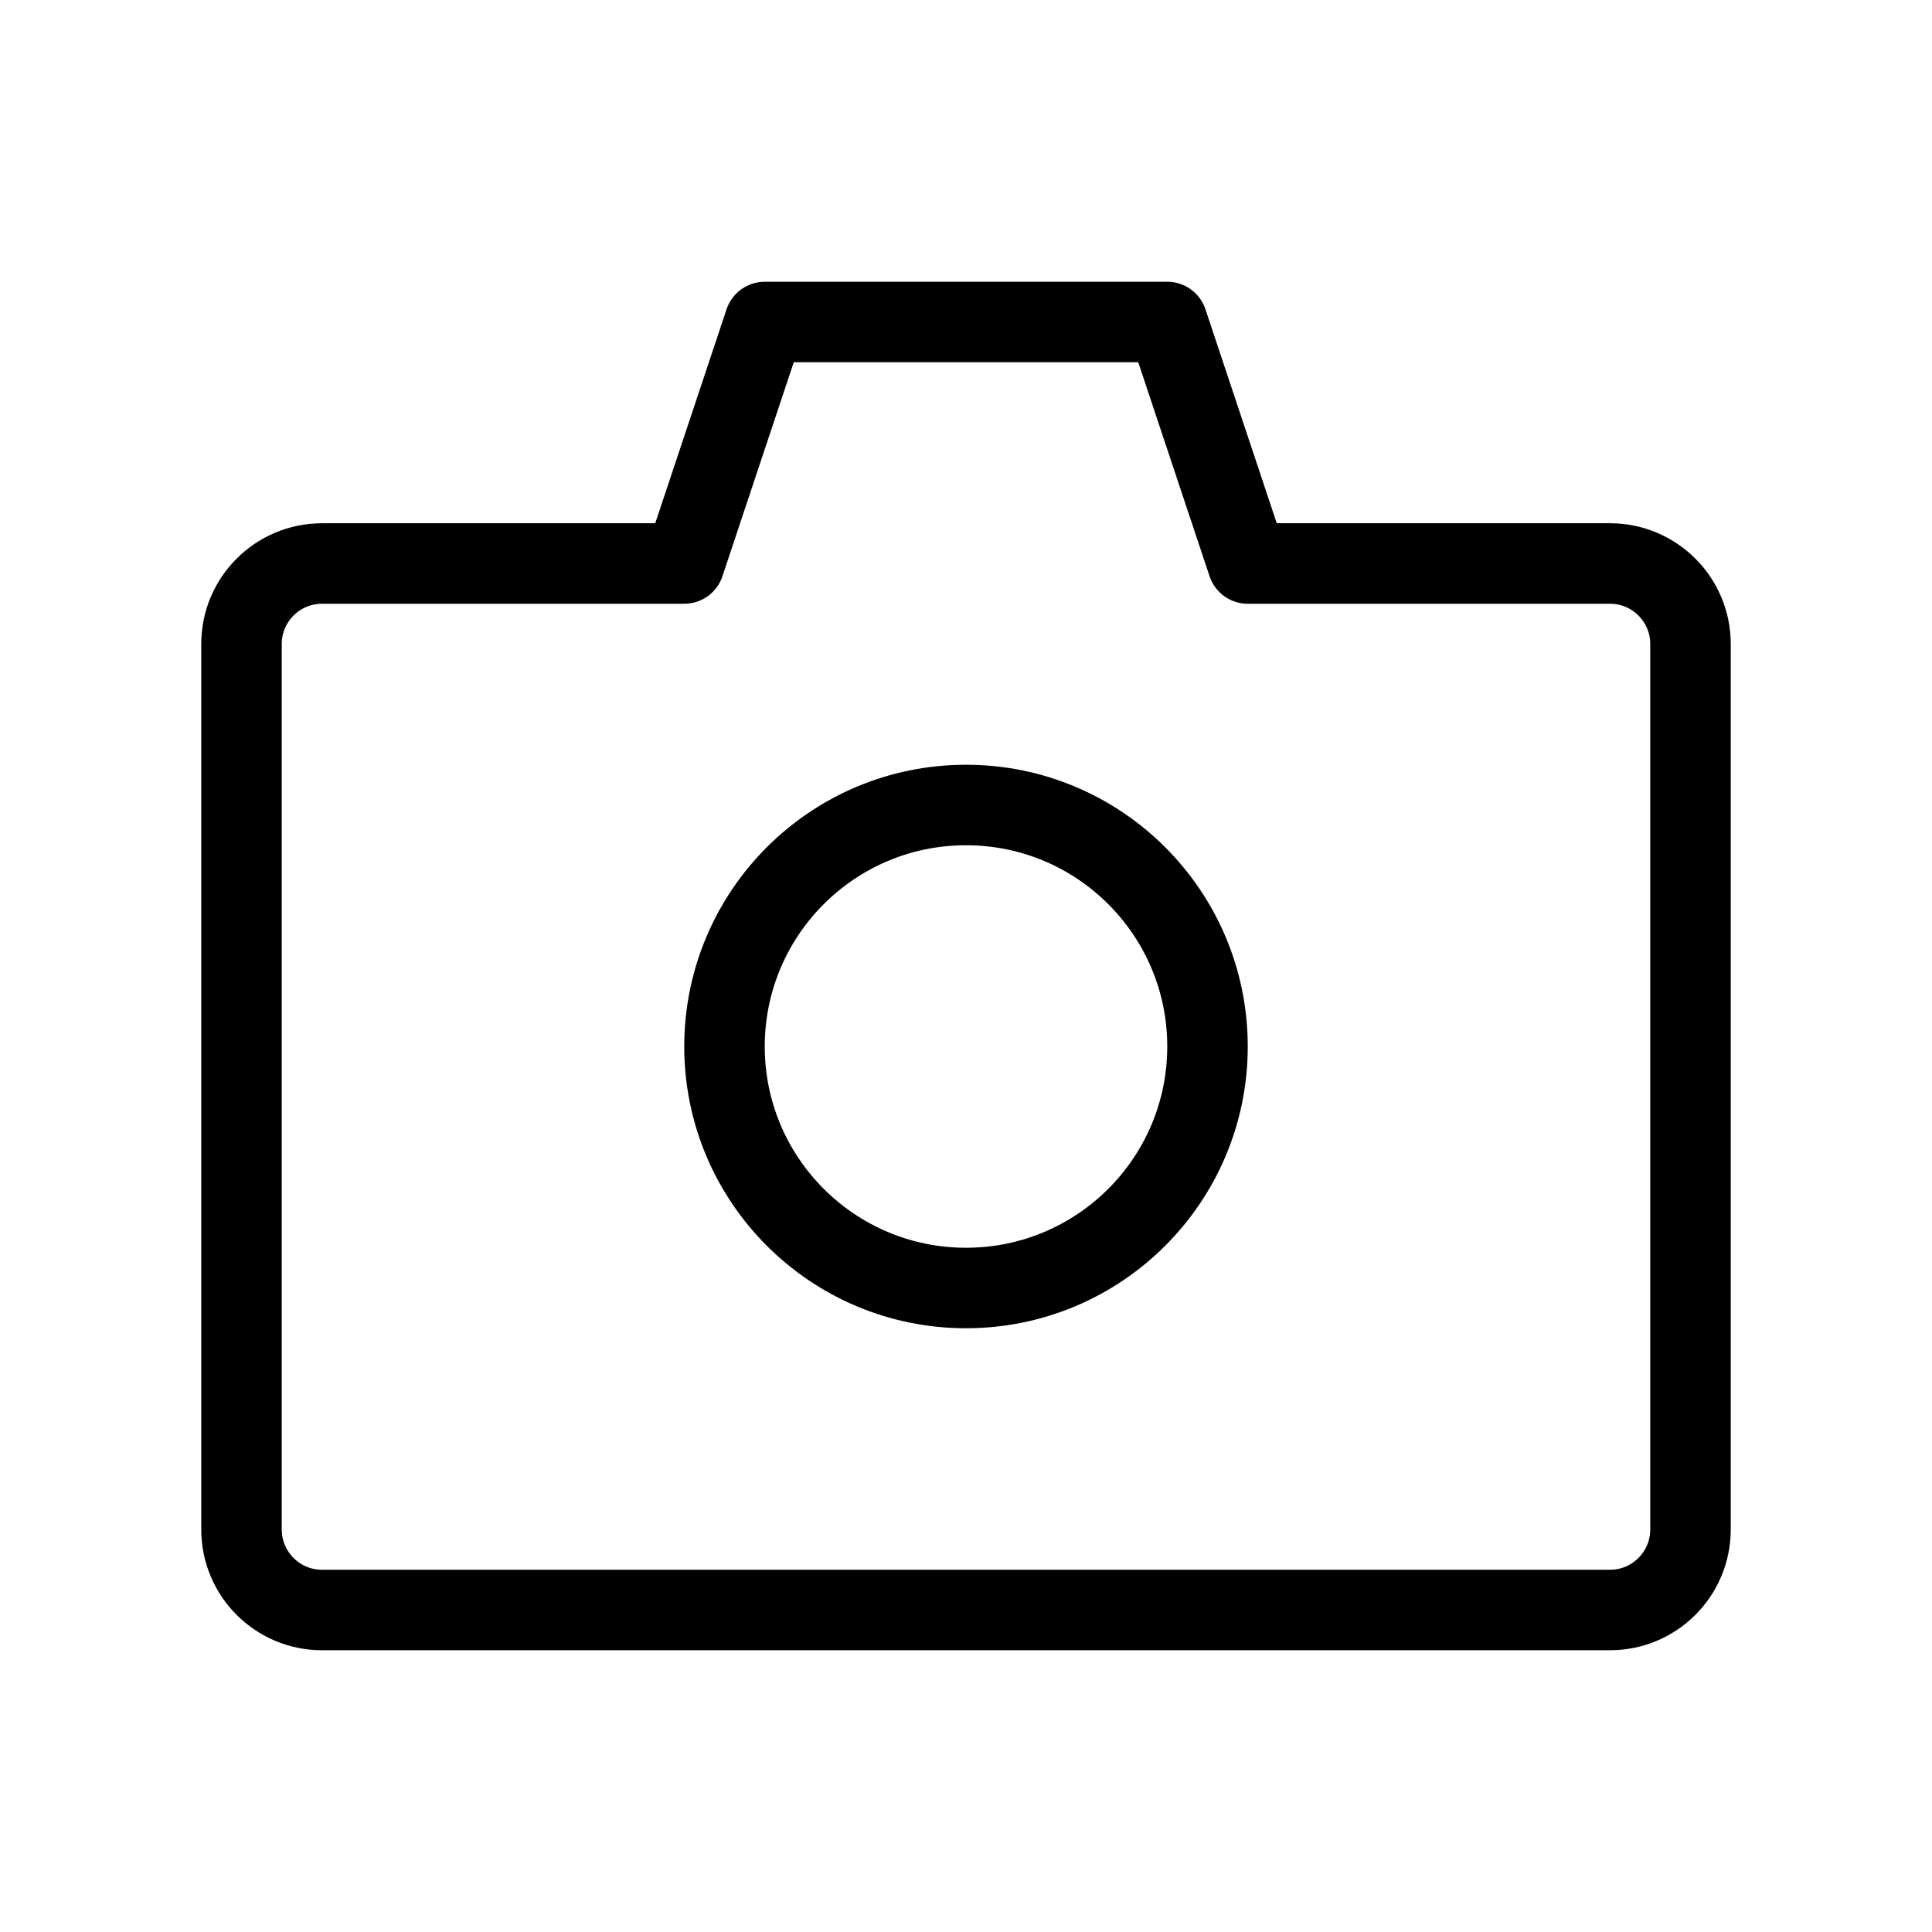
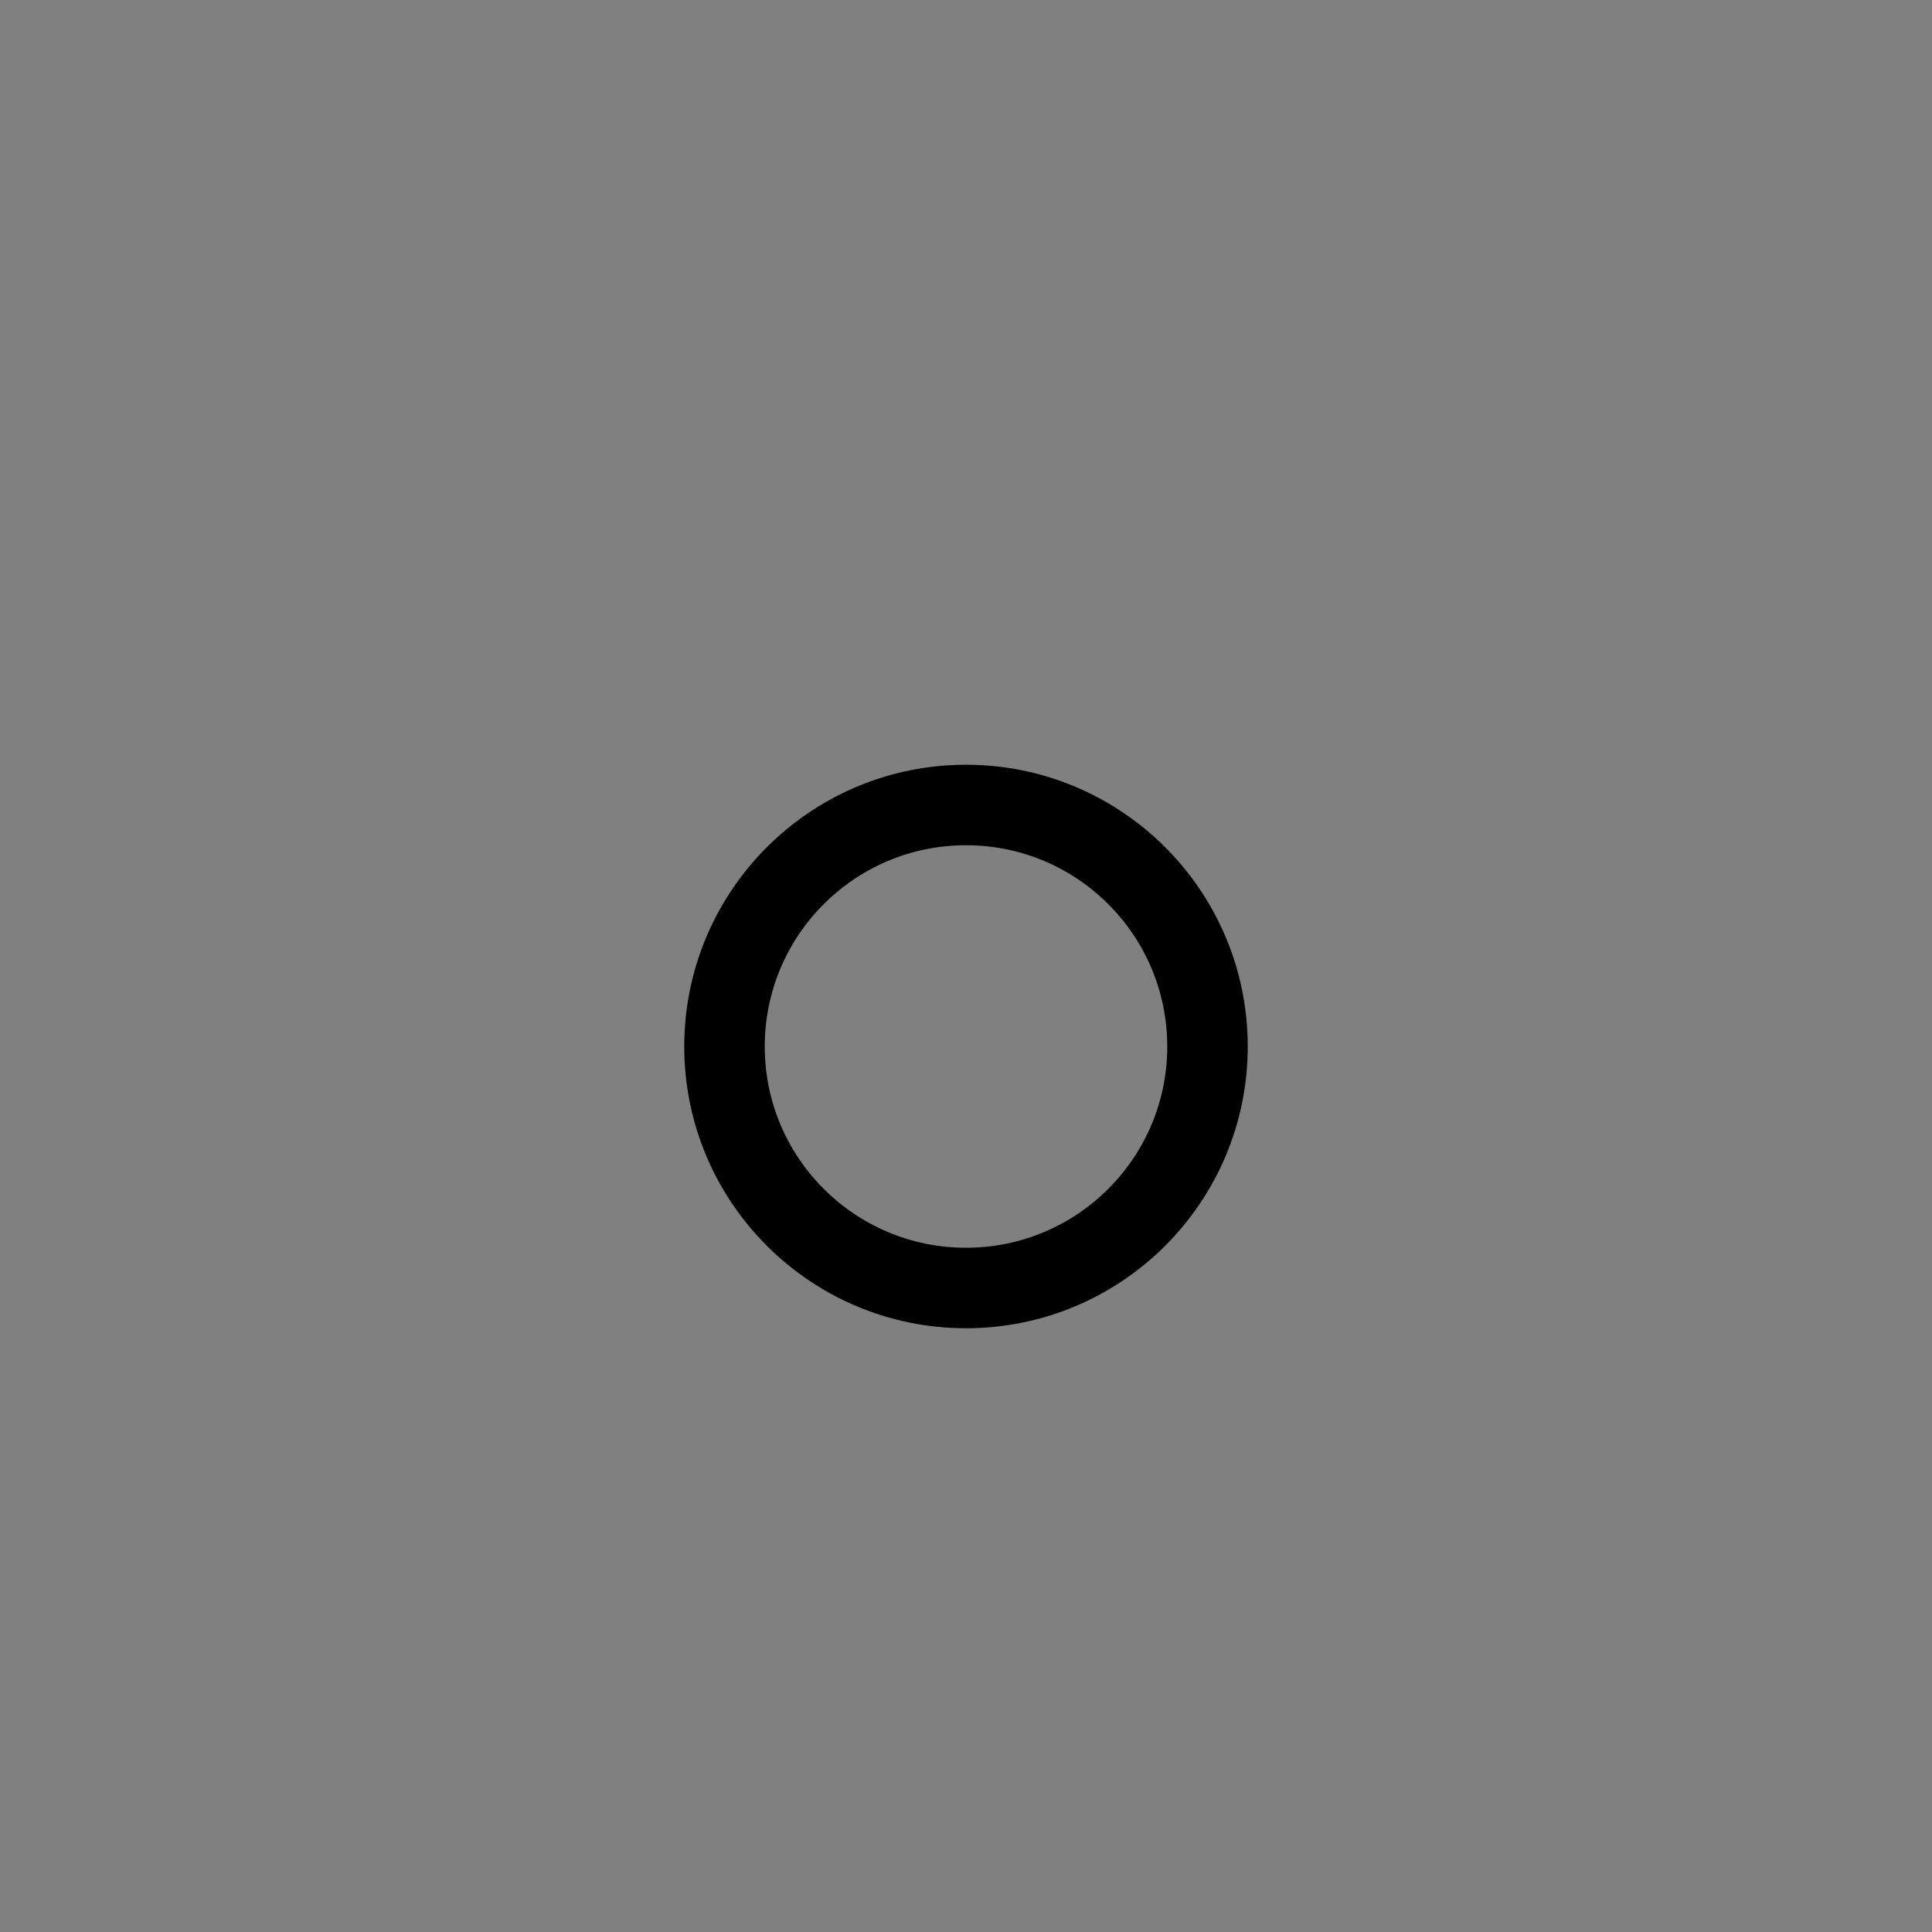
<svg xmlns="http://www.w3.org/2000/svg" width="800px" height="800px" viewBox="0 0 24 24" fill="none">
  <rect x="0" y="0" width="24" height="24" fill="#808080" stroke="none" />
  <g clip-path="url(#clip0_15_137)">
-     <rect width="24" height="24" fill="white" />
-     <path d="M3 8C3 7.448 3.448 7 4 7H8.5L9.5 4H14.5L15.5 7H20C20.552 7 21 7.448 21 8V19C21 19.552 20.552 20 20 20H4C3.448 20 3 19.552 3 19V8Z" stroke="#000000" stroke-linecap="round" stroke-linejoin="round" />
    <circle cx="12" cy="13" r="3" stroke="#000000" stroke-linejoin="round" />
  </g>
  <defs>
    <clipPath id="clip0_15_137">
      <rect width="24" height="24" fill="white" />
    </clipPath>
  </defs>
</svg>